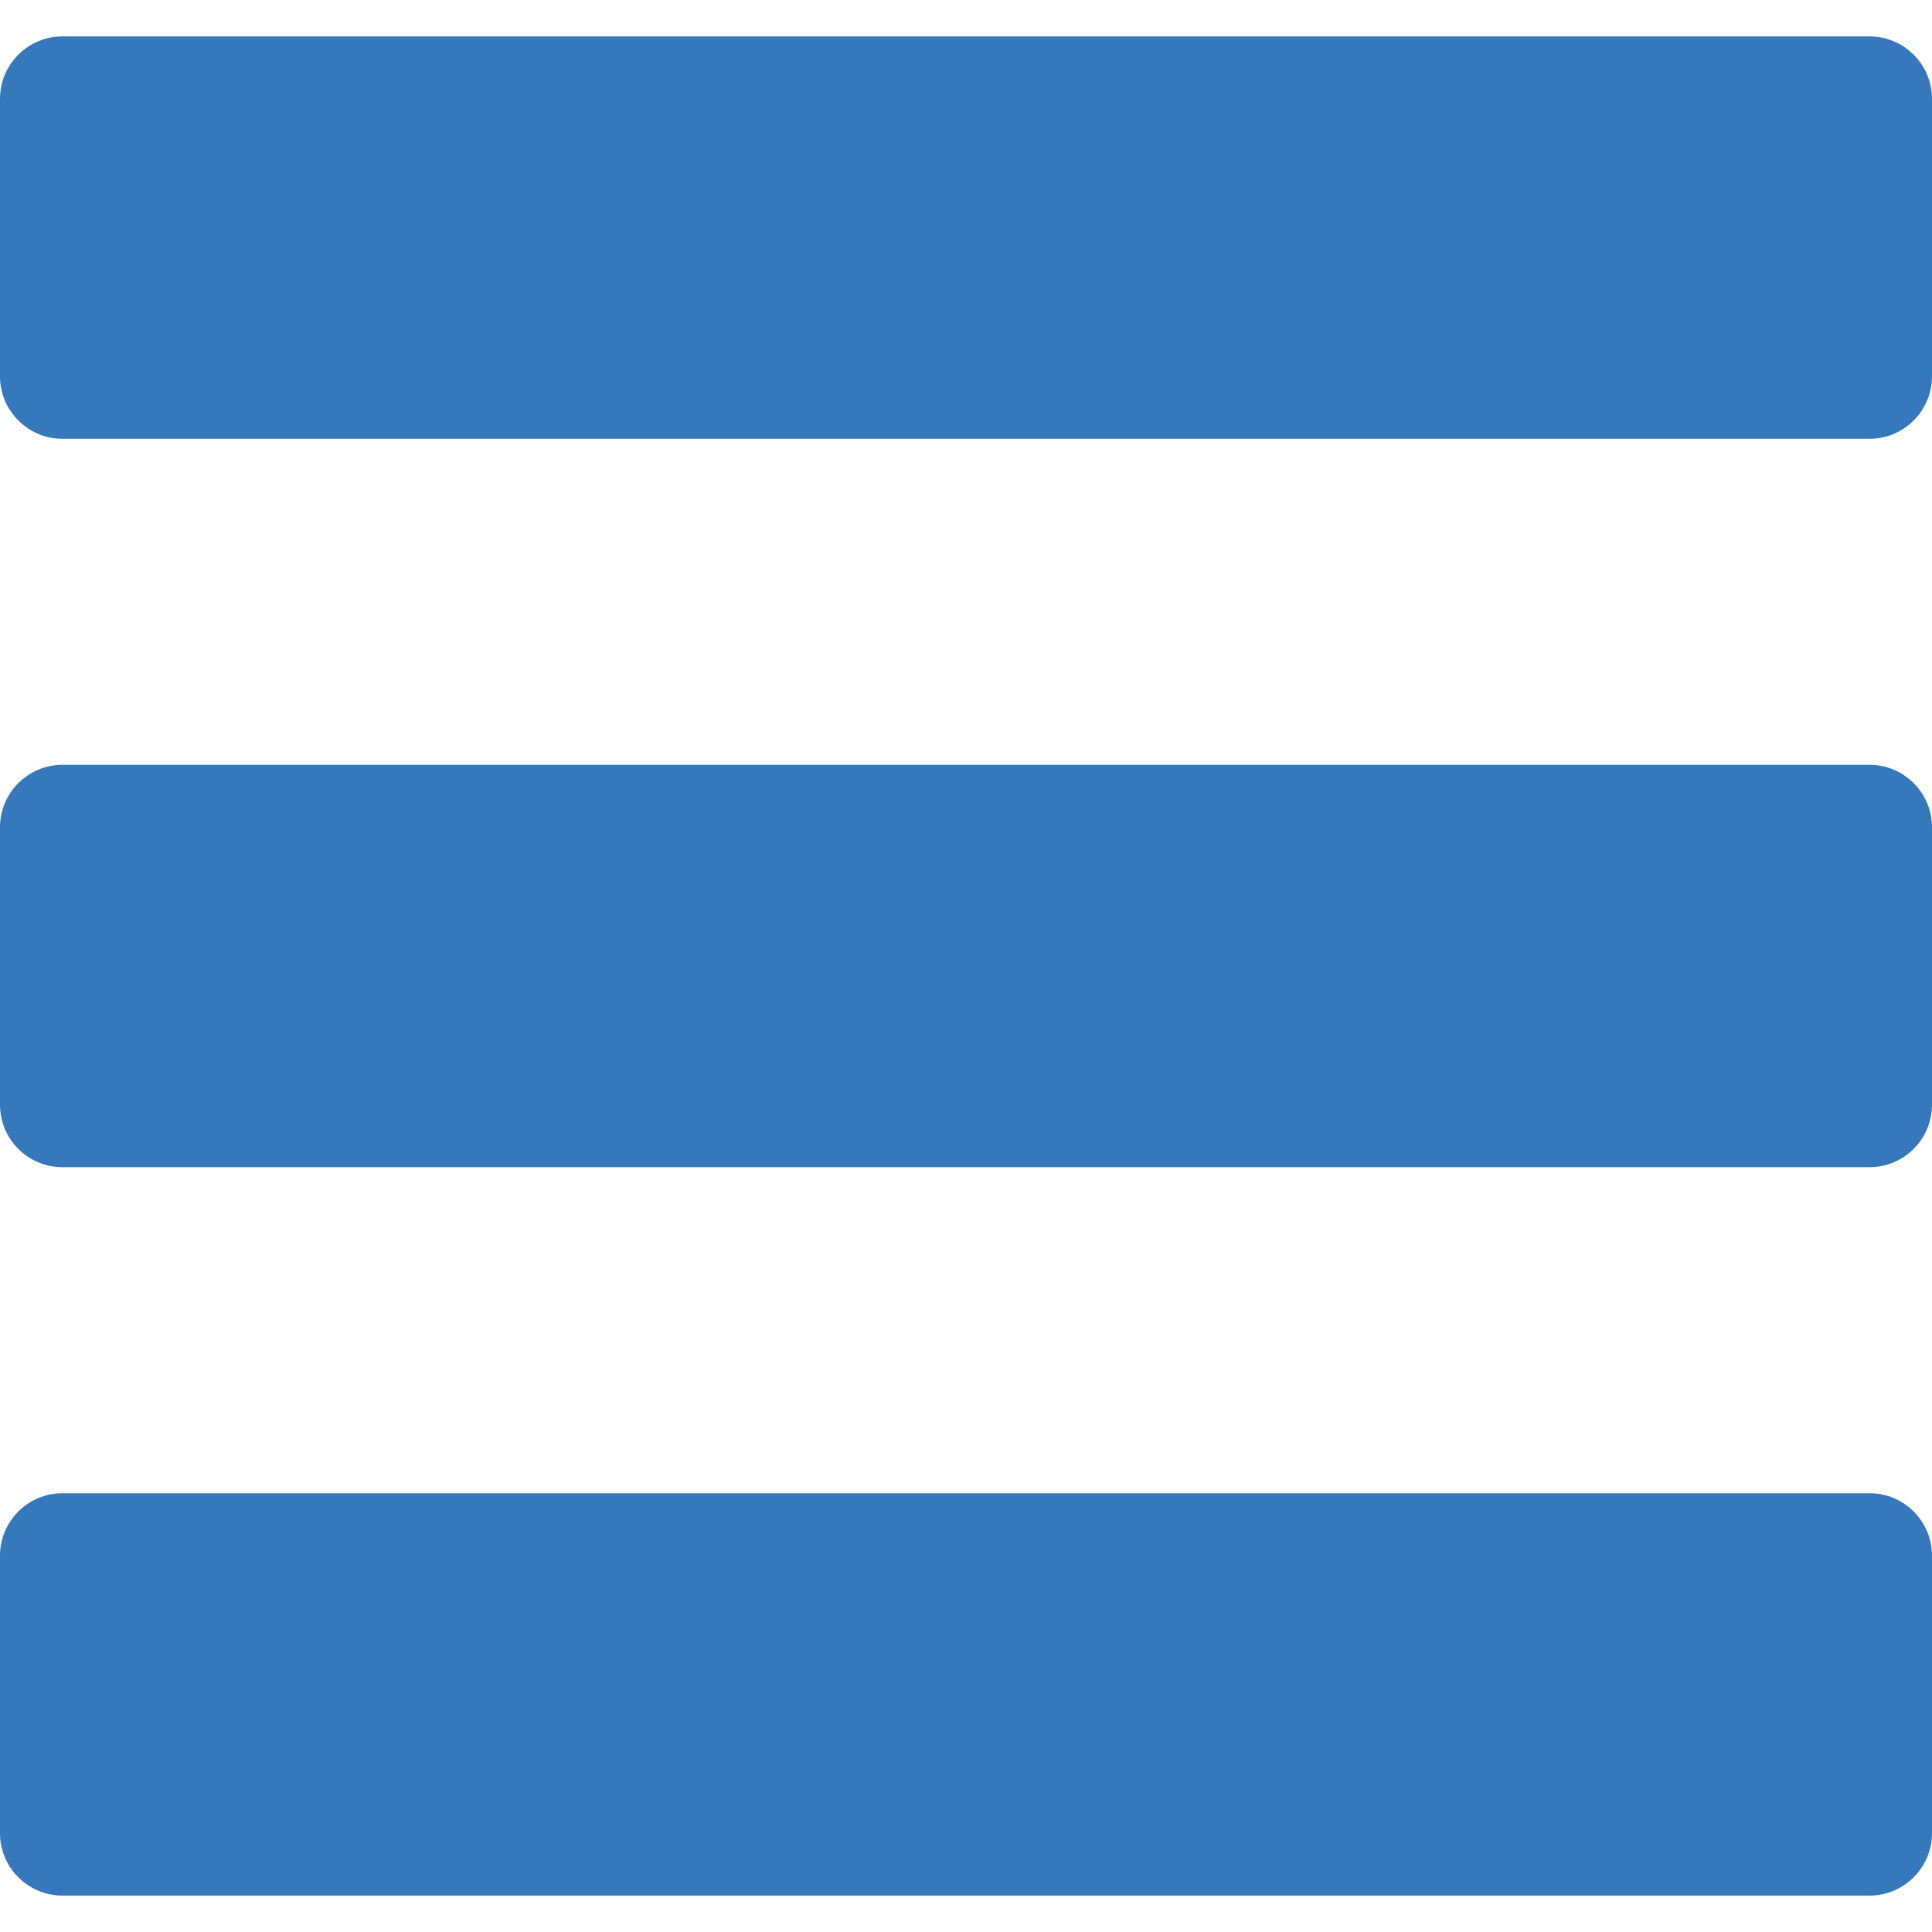
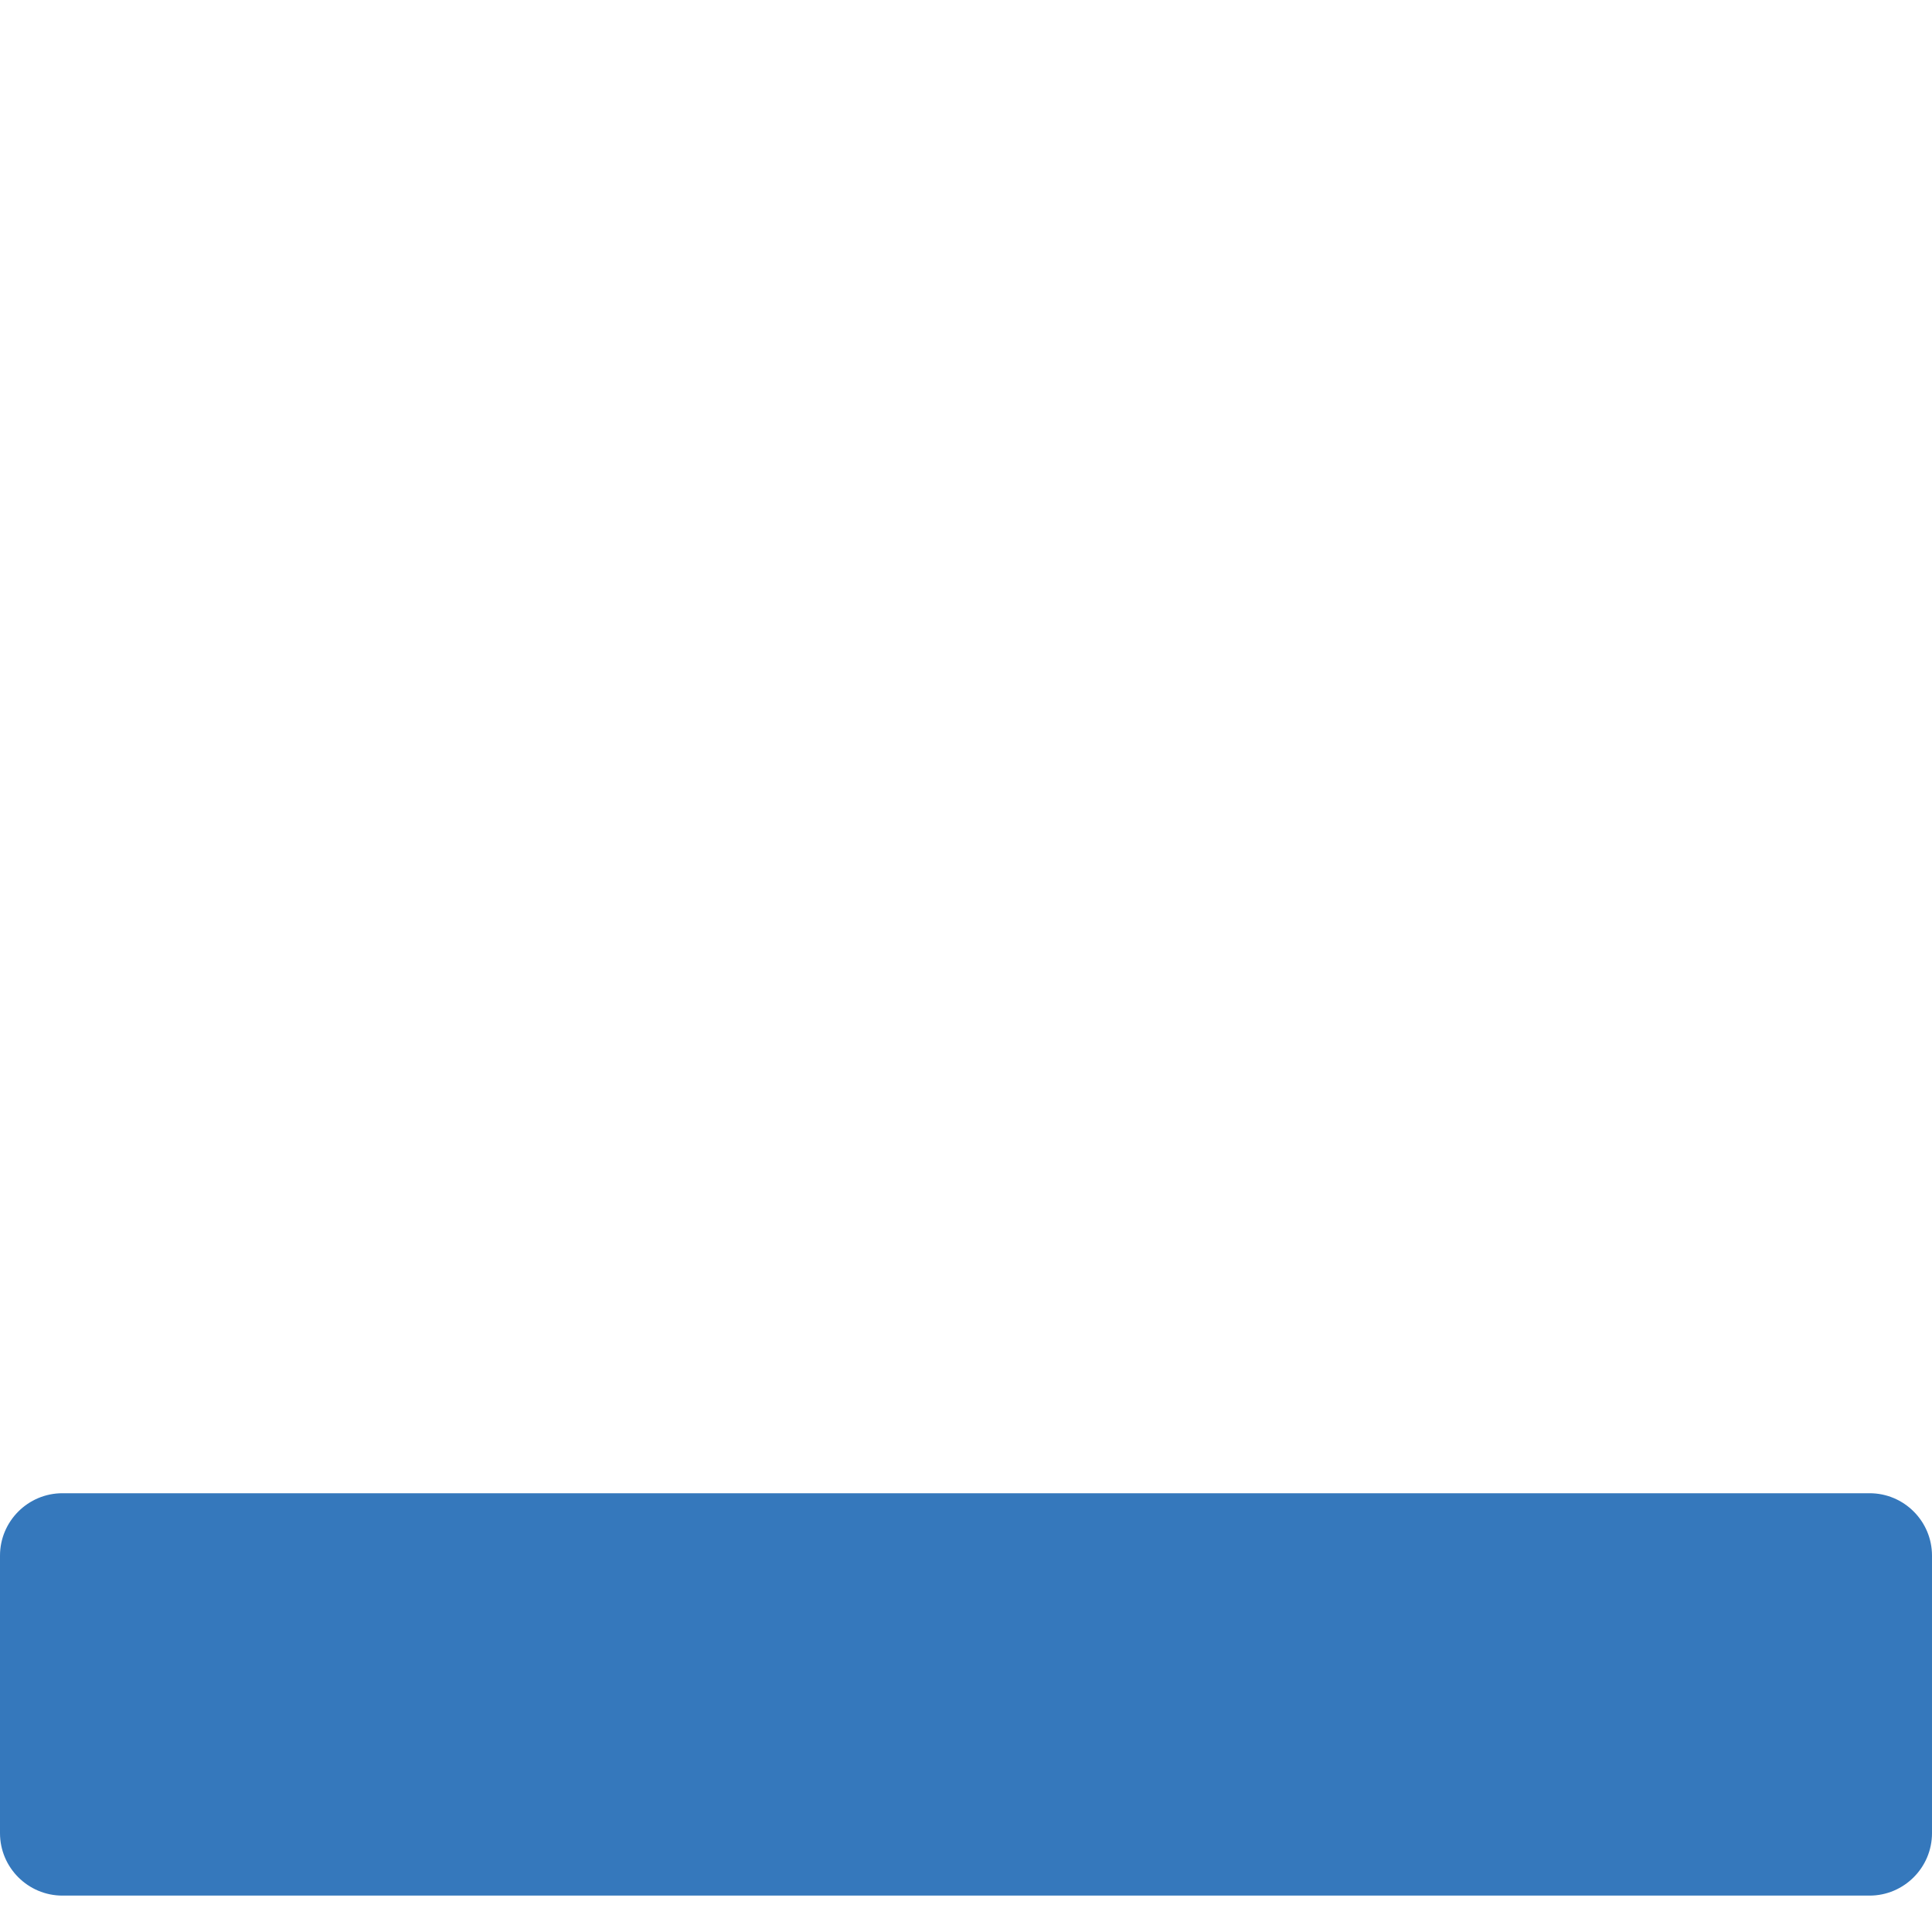
<svg xmlns="http://www.w3.org/2000/svg" version="1.1" id="Capa_1" x="0px" y="0px" width="92.833px" height="92.833px" viewBox="0 0 92.833 92.833" enable-background="new 0 0 92.833 92.833" xml:space="preserve">
  <g>
    <g>
-       <path fill="#3578BC" d="M89.834,1.75H3c-1.654,0-3,1.346-3,3v13.334c0,1.654,1.346,3,3,3h86.833c1.653,0,3-1.346,3-3V4.75    C92.834,3.096,91.488,1.75,89.834,1.75z" />
-       <path fill="#3578BC" d="M89.834,36.75H3c-1.654,0-3,1.346-3,3v13.334c0,1.653,1.346,3,3,3h86.833c1.653,0,3-1.347,3-3V39.75    C92.834,38.096,91.488,36.75,89.834,36.75z" />
      <path fill="#3578BC" d="M89.834,71.75H3c-1.654,0-3,1.346-3,3v13.334c0,1.653,1.346,3,3,3h86.833c1.653,0,3-1.347,3-3V74.75    C92.834,73.094,91.488,71.75,89.834,71.75z" />
    </g>
  </g>
</svg>